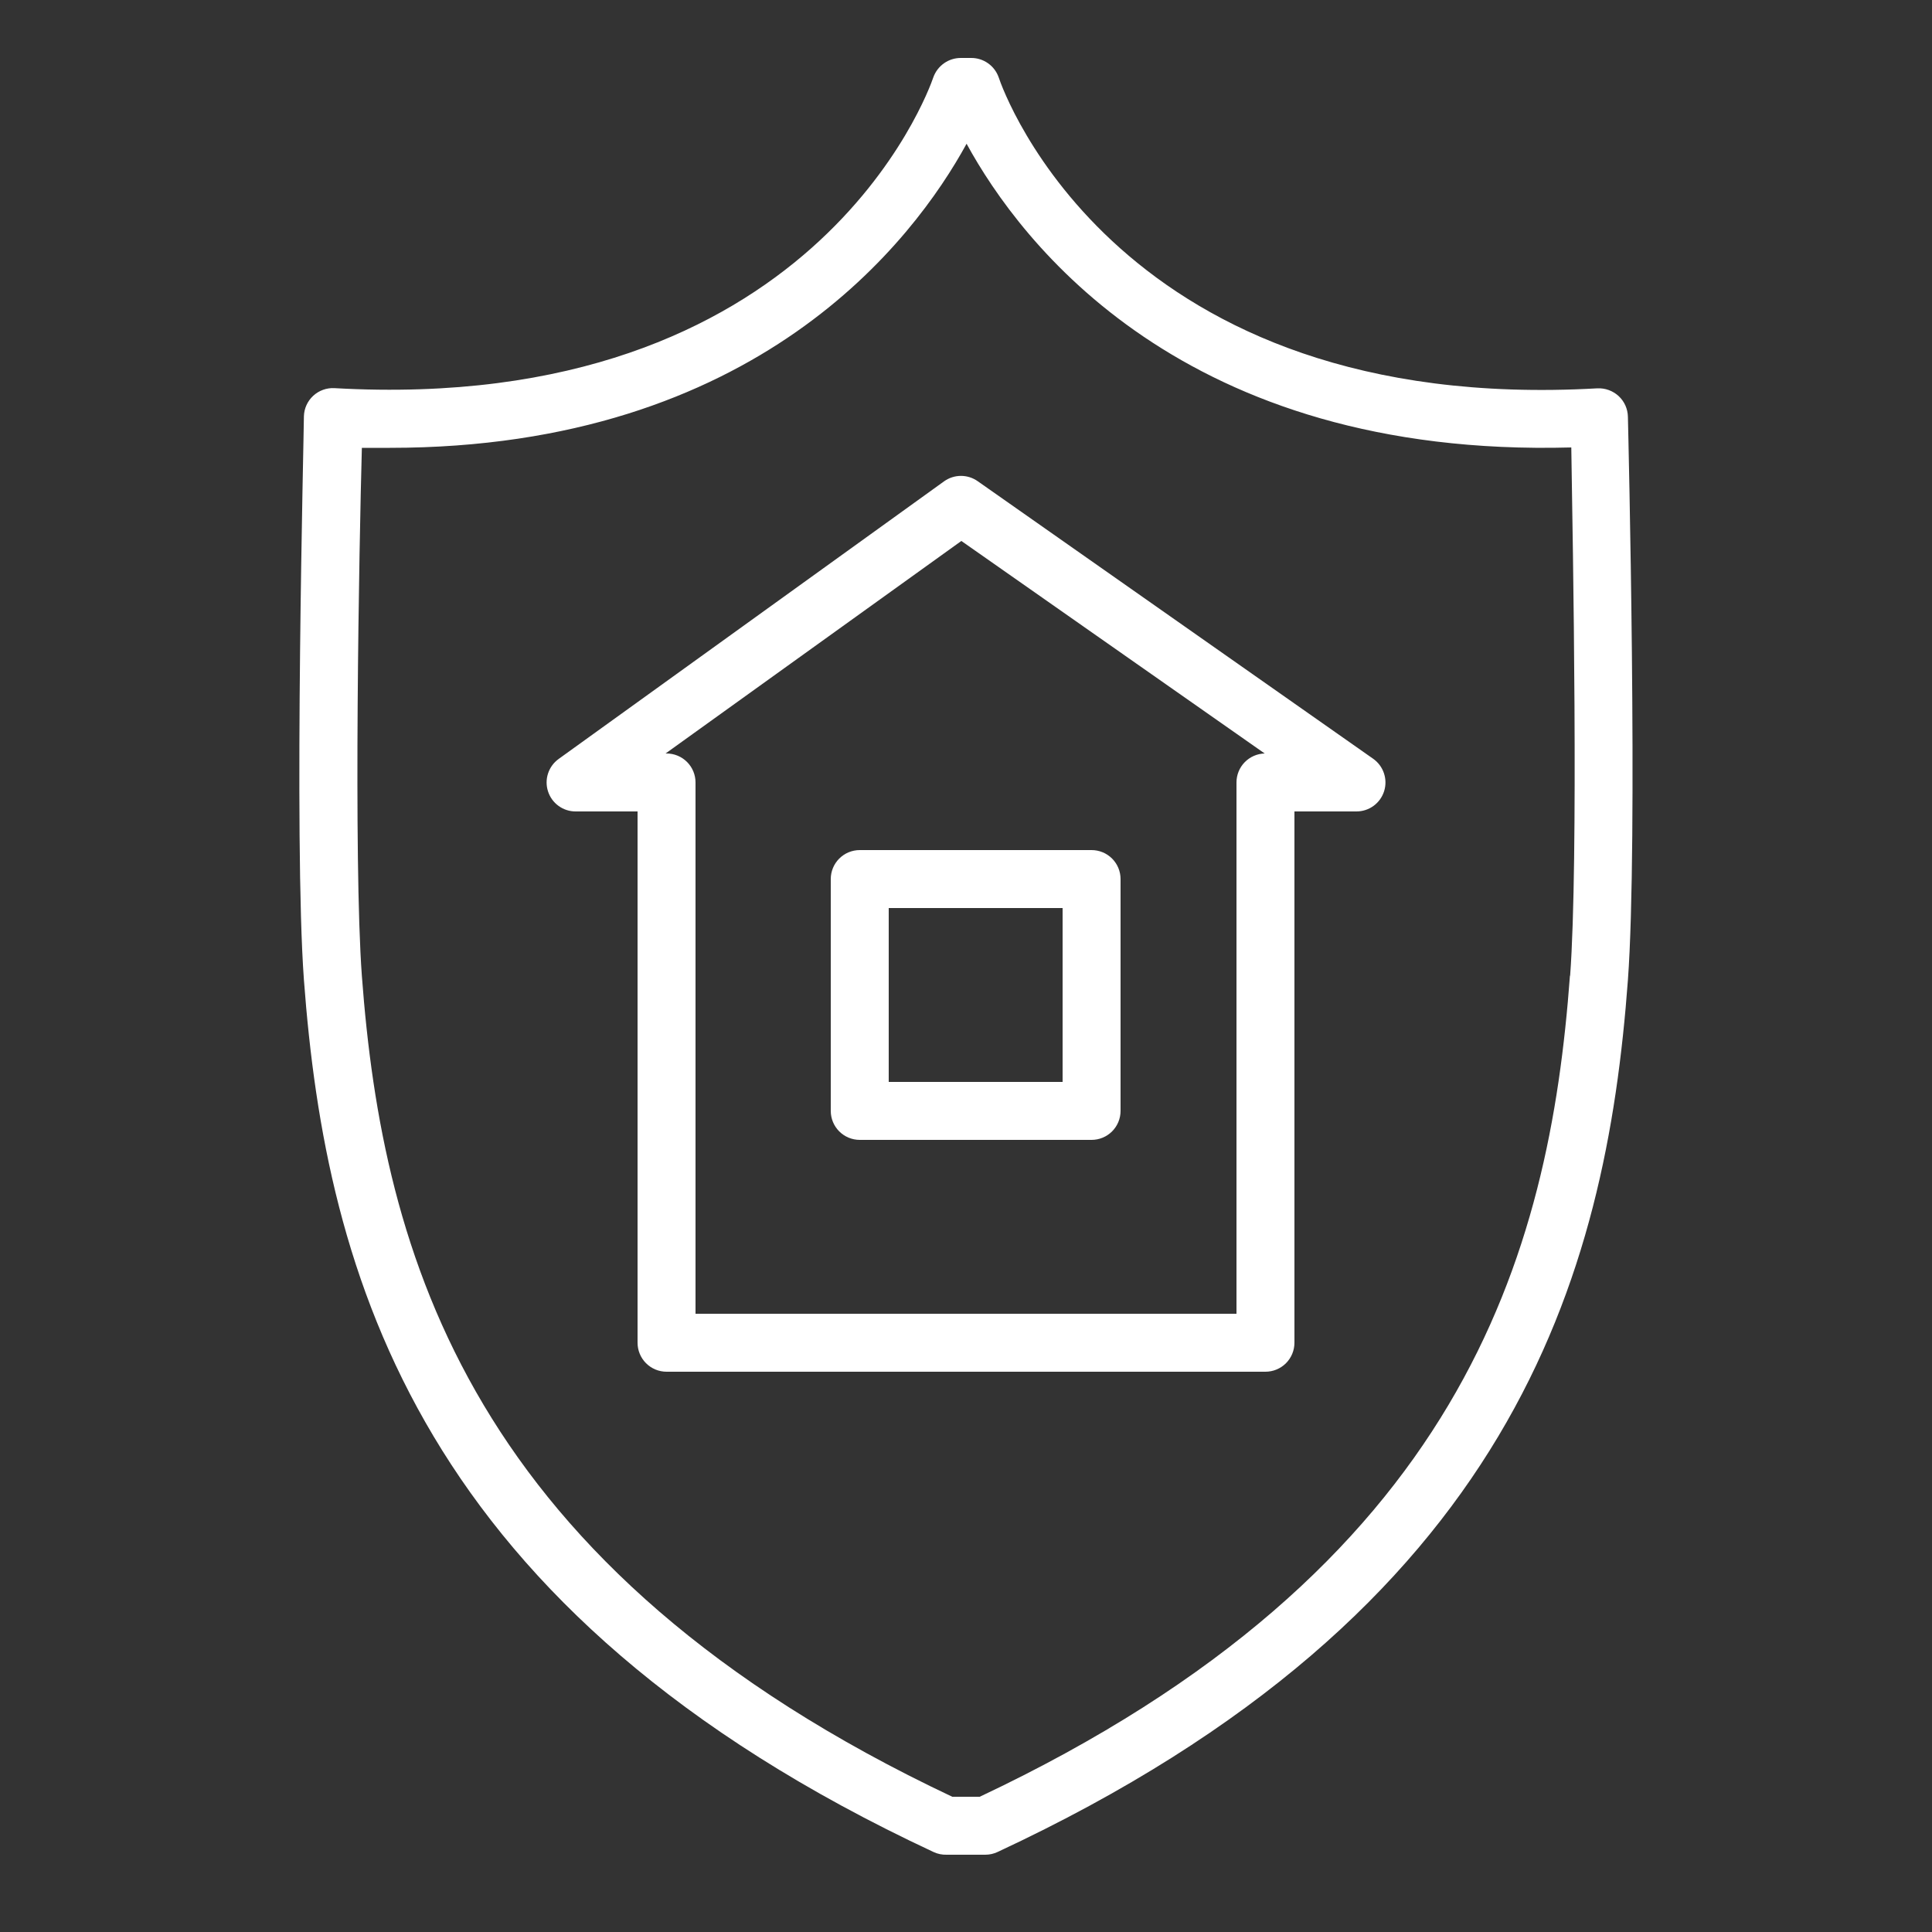
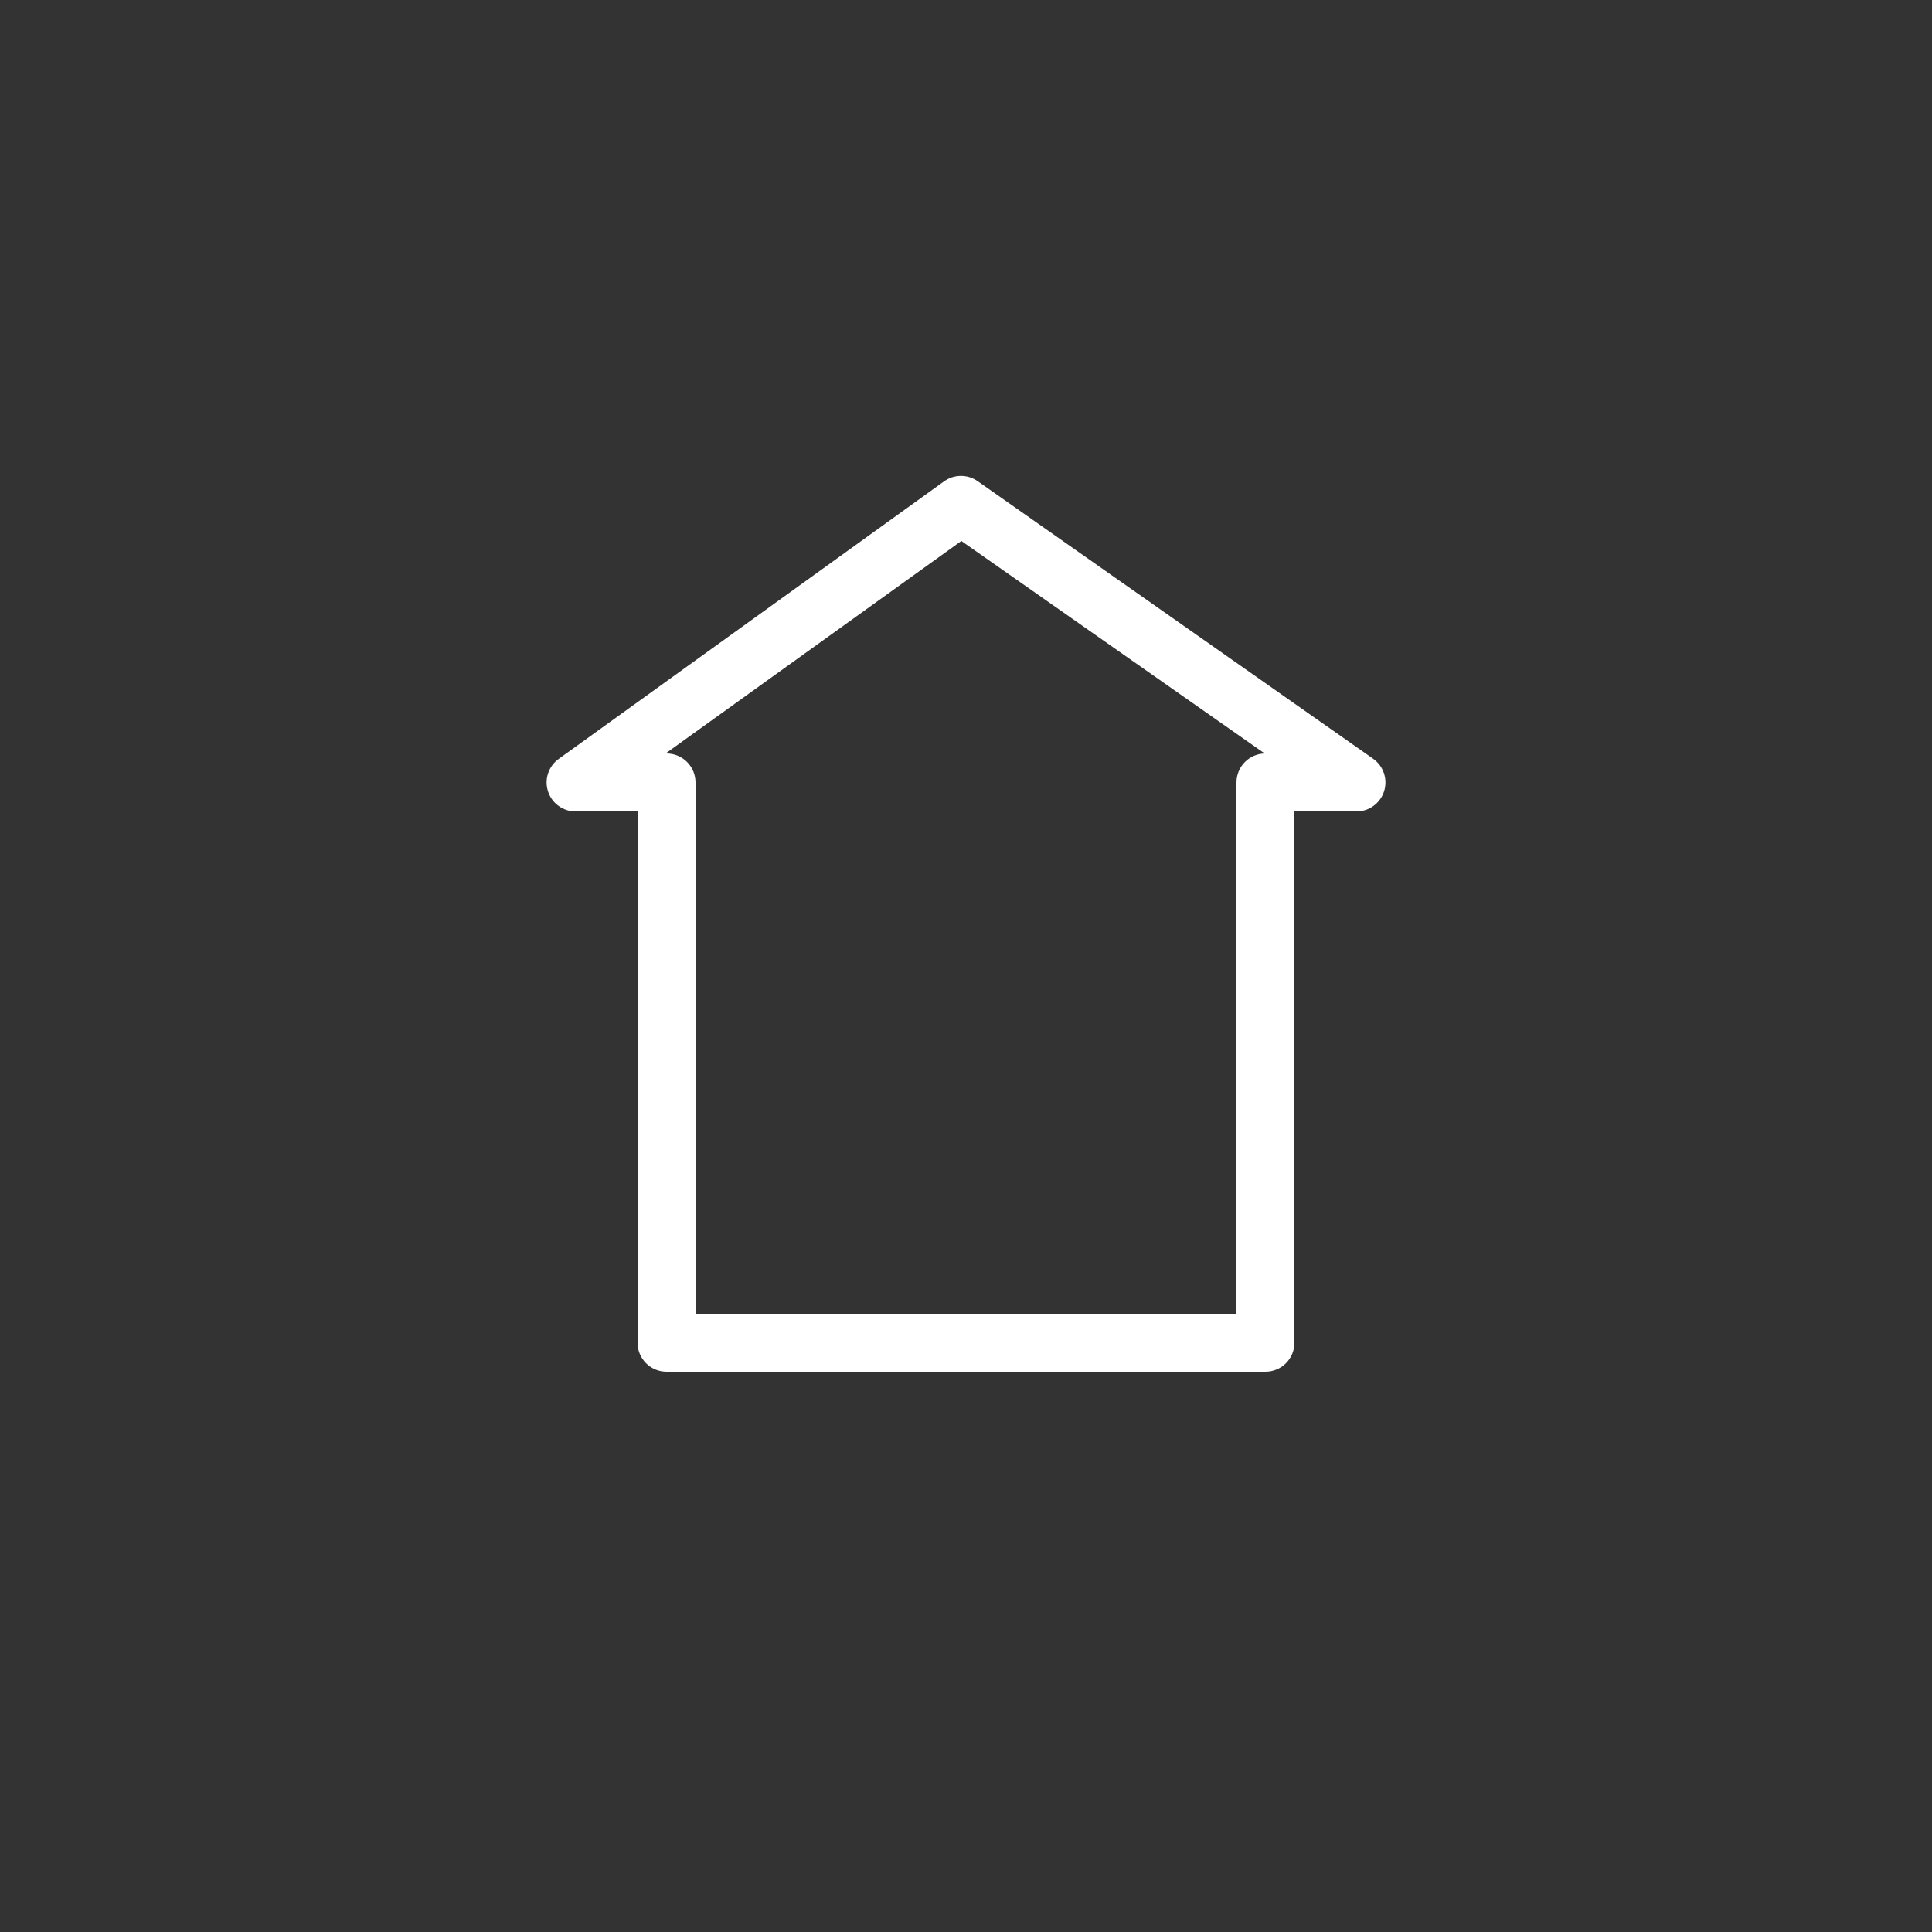
<svg xmlns="http://www.w3.org/2000/svg" width="100" height="100" viewBox="0 0 100 100" fill="none">
  <rect x="0" y="0" width="100" height="100" fill="#333333" stroke="none" />
  <path d="M71.07 39.27L50.61 24.91C50.356 24.729 50.052 24.632 49.74 24.632C49.428 24.632 49.124 24.729 48.87 24.91L28.92 39.28C28.661 39.465 28.468 39.728 28.368 40.03C28.268 40.333 28.267 40.659 28.366 40.962C28.463 41.265 28.655 41.529 28.913 41.715C29.171 41.902 29.482 42.002 29.8 42H33V69.5C33 69.898 33.158 70.279 33.439 70.561C33.721 70.842 34.102 71 34.5 71H65.5C65.898 71 66.279 70.842 66.561 70.561C66.842 70.279 67 69.898 67 69.5V42H70.21C70.529 42 70.84 41.899 71.098 41.71C71.356 41.521 71.546 41.255 71.642 40.951C71.738 40.646 71.734 40.319 71.631 40.017C71.528 39.714 71.332 39.453 71.07 39.27V39.27ZM64 40.5V68H36V40.5C36 40.102 35.842 39.721 35.561 39.439C35.279 39.158 34.898 39 34.5 39H34.45L49.76 28L65.46 39C65.069 39.01 64.698 39.173 64.425 39.453C64.152 39.733 64 40.109 64 40.5V40.5Z" fill="white" />
-   <path d="M43 45.5V57.5C43 57.898 43.158 58.279 43.439 58.561C43.721 58.842 44.102 59 44.5 59H56.5C56.898 59 57.279 58.842 57.561 58.561C57.842 58.279 58 57.898 58 57.5V45.5C58 45.102 57.842 44.721 57.561 44.439C57.279 44.158 56.898 44 56.5 44H44.5C44.102 44 43.721 44.158 43.439 44.439C43.158 44.721 43 45.102 43 45.5ZM46 47H55V56H46V47Z" fill="white" />
-   <path d="M84.26 21.57C84.256 21.369 84.211 21.17 84.129 20.986C84.046 20.802 83.928 20.637 83.78 20.5C83.632 20.364 83.459 20.259 83.27 20.19C83.081 20.121 82.881 20.091 82.68 20.1C57.91 21.51 51.93 4.74 51.69 4C51.586 3.707 51.394 3.453 51.139 3.274C50.885 3.094 50.581 2.999 50.27 3H49.73C49.419 3 49.116 3.096 48.862 3.275C48.608 3.454 48.415 3.707 48.31 4C48.07 4.71 42.07 21.49 17.31 20.09C17.11 20.079 16.909 20.109 16.721 20.177C16.532 20.245 16.359 20.35 16.212 20.486C16.064 20.622 15.946 20.787 15.863 20.969C15.78 21.152 15.735 21.349 15.73 21.55C15.73 22.44 15.2 43.48 15.73 50.71C16.87 66 21.63 83.4 48.32 95.86C48.532 95.96 48.766 96.007 49 96H51C51.218 96 51.433 95.952 51.63 95.86C78.37 83.4 83.13 66 84.26 50.73C84.79 43.5 84.28 22.46 84.26 21.57ZM81.26 50.5C80.2 64.9 75.73 81.2 50.71 93H49.29C24.29 81.2 19.8 64.9 18.73 50.51C18.29 44.51 18.59 28.25 18.73 23.18H20.18C39.18 23.18 47.3 12.43 50.03 7.44C52.82 12.55 61.23 23.71 81.33 23.16C81.41 28.24 81.71 44.53 81.27 50.5H81.26Z" fill="white" />
</svg>